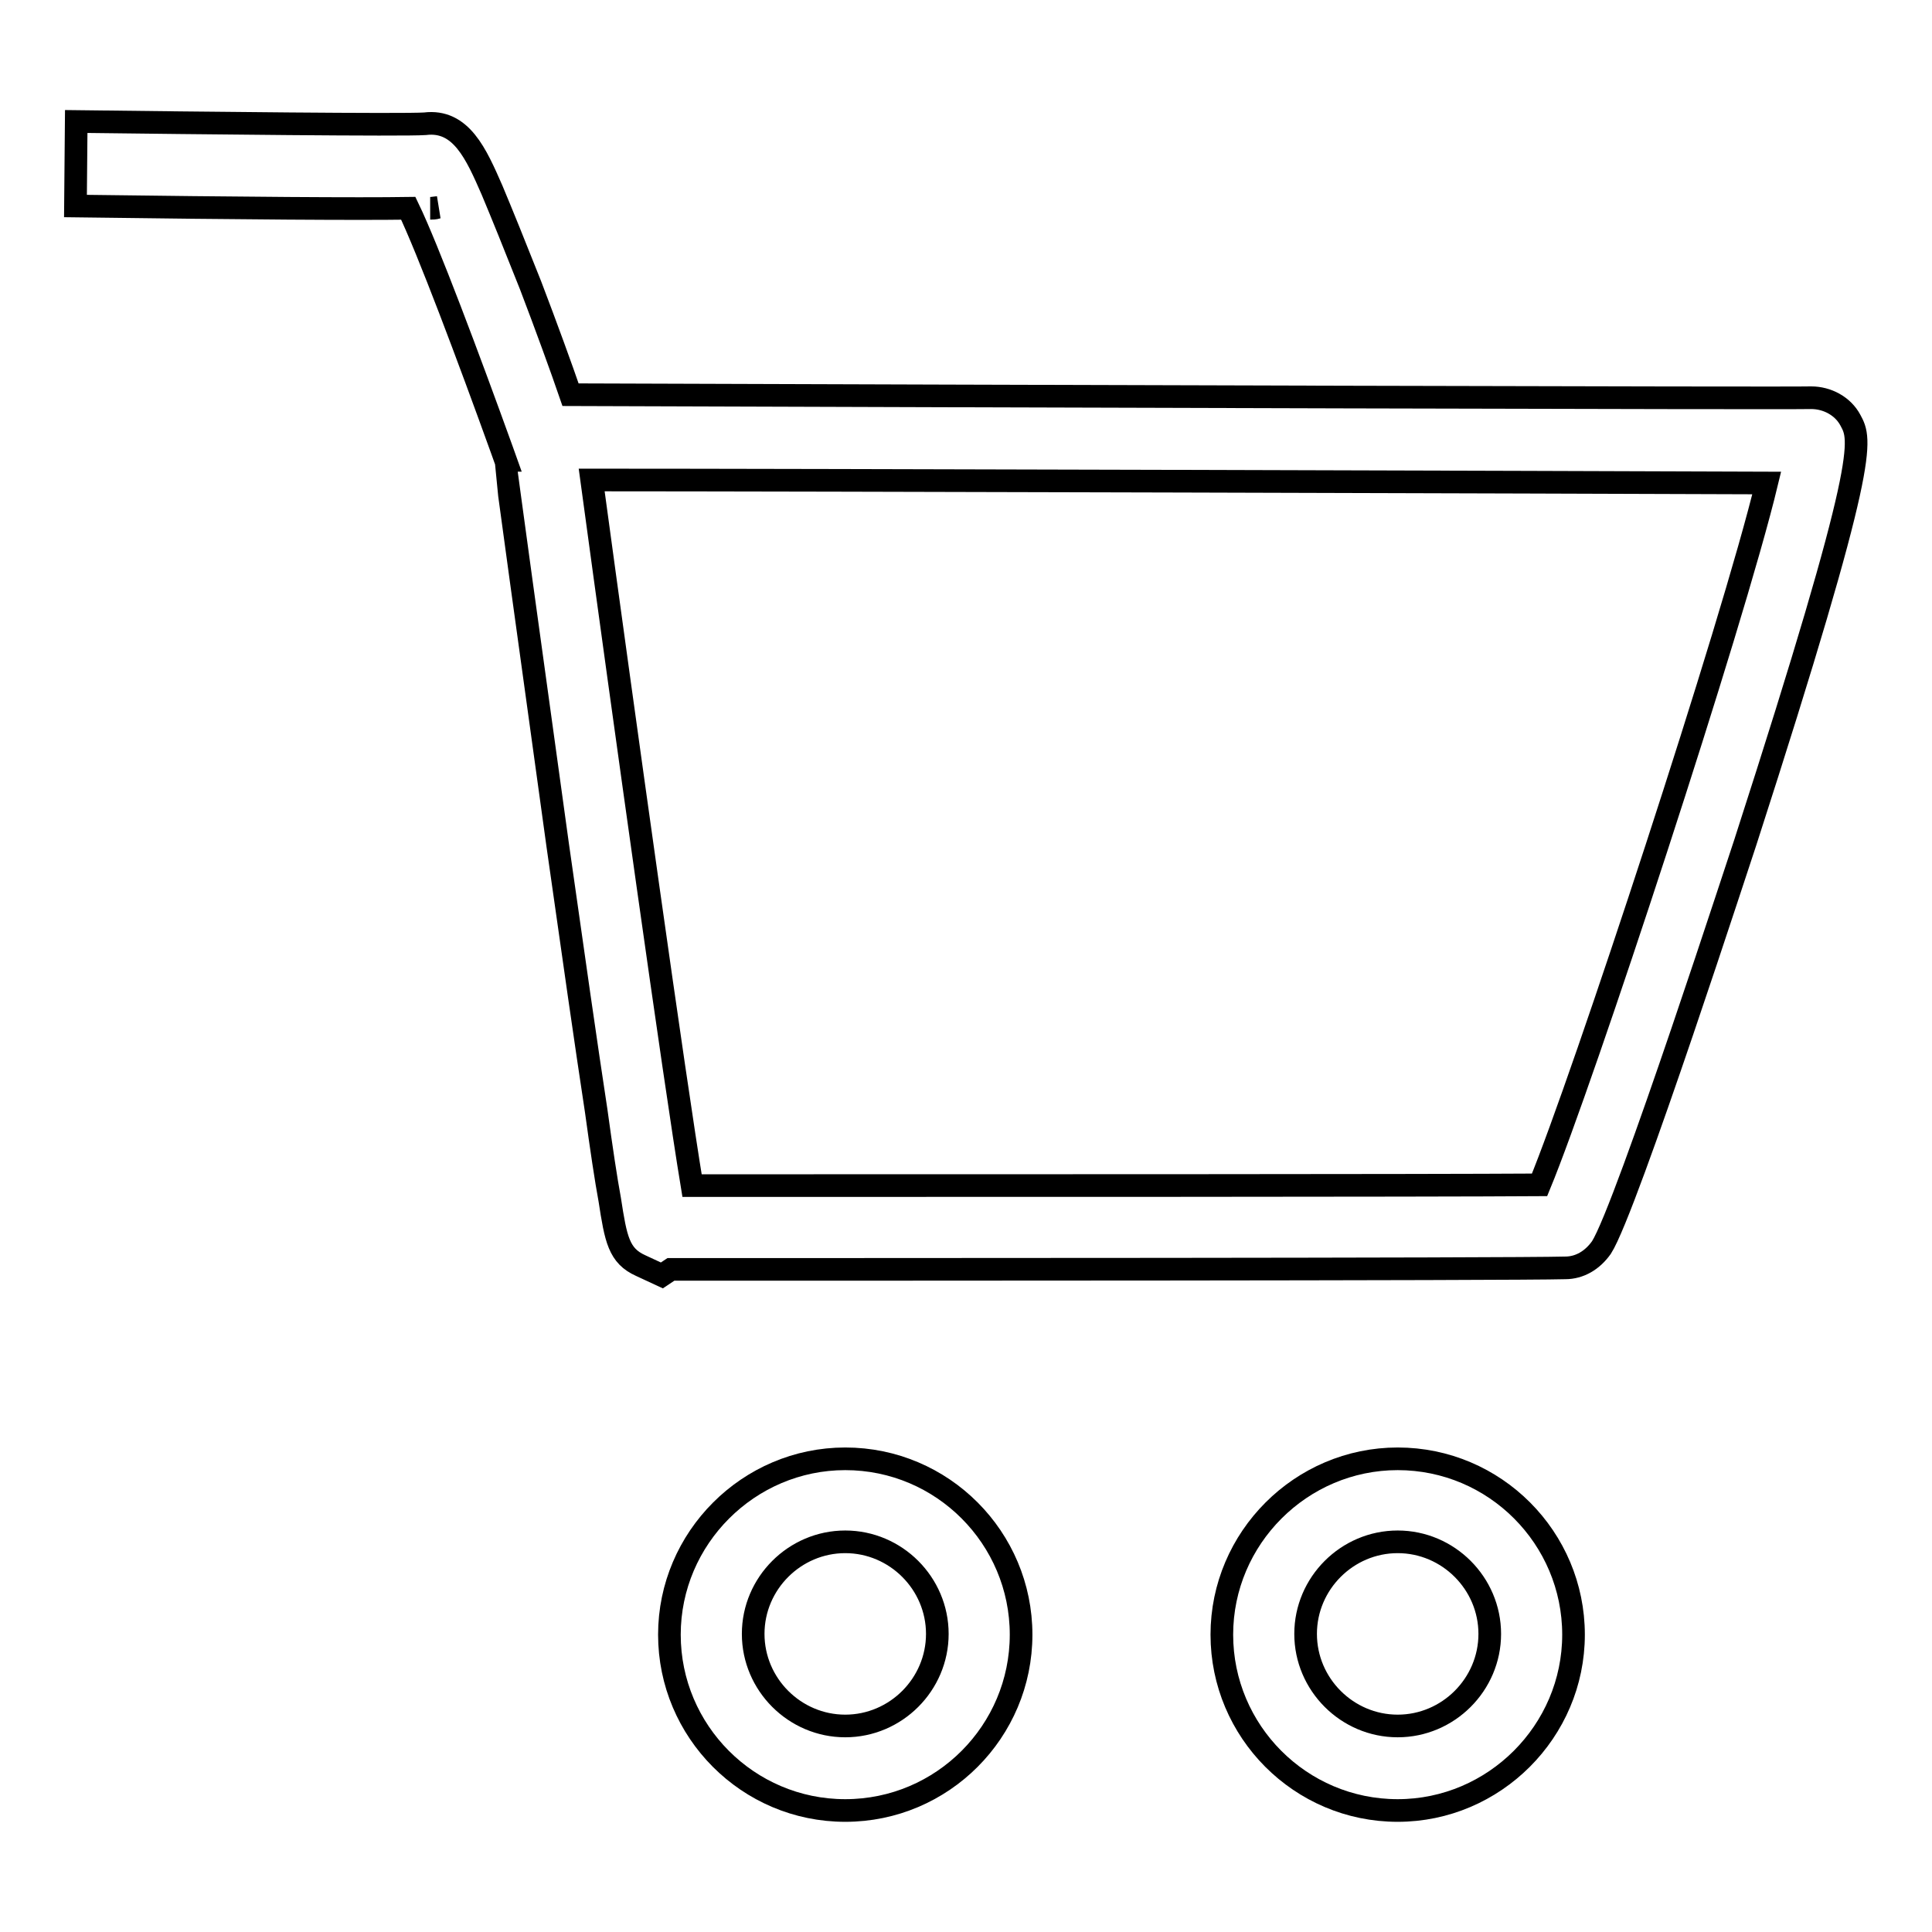
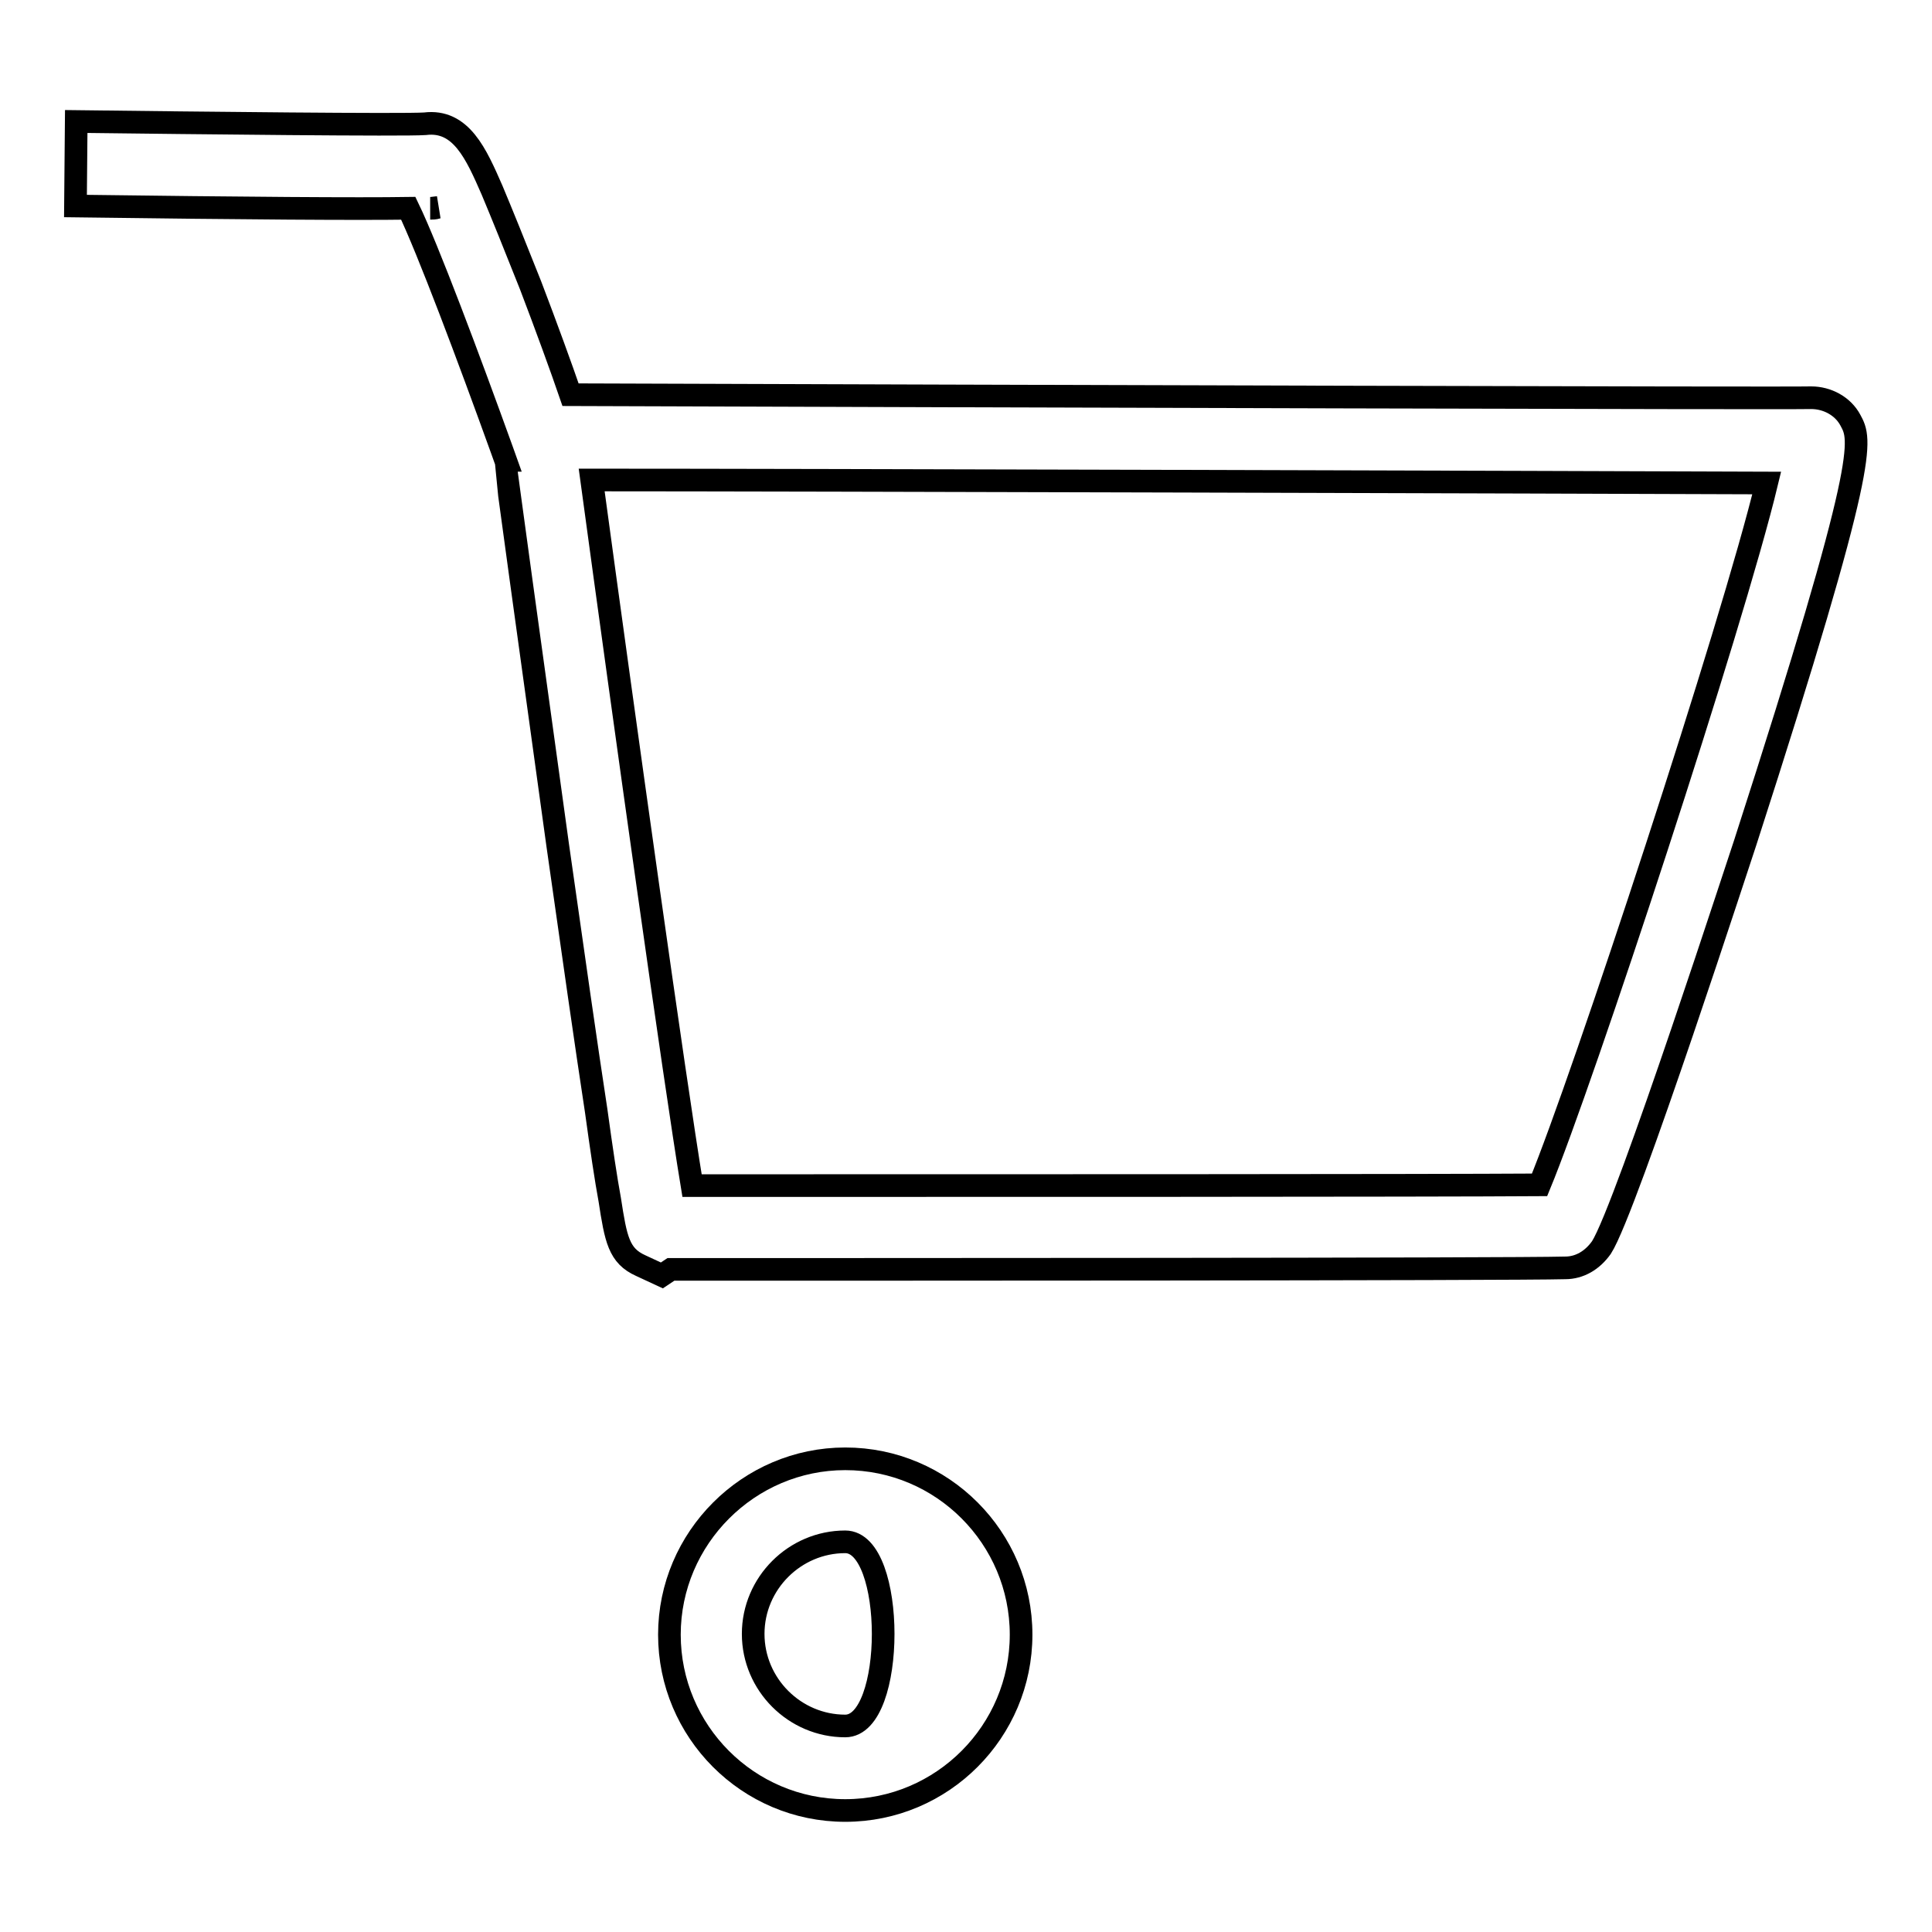
<svg xmlns="http://www.w3.org/2000/svg" version="1.1" x="0px" y="0px" viewBox="0 0 256 256" enable-background="new 0 0 256 256" xml:space="preserve">
  <g>
    <g>
-       <path stroke-width="3" fill-opacity="0" stroke="#000000" d="M185.2,239.9c-12.9,0-23.3-10.5-23.3-23.3s10.5-23.3,23.3-23.3c12.9,0,23.3,10.5,23.3,23.3S198,239.9,185.2,239.9z M185.2,204.3c-6.7,0-12.2,5.5-12.2,12.2s5.5,12.2,12.2,12.2c6.7,0,12.2-5.5,12.2-12.2S191.9,204.3,185.2,204.3z" />
-       <path stroke-width="3" fill-opacity="0" stroke="#000000" d="M112,239.9c-12.9,0-23.3-10.5-23.3-23.3s10.5-23.3,23.3-23.3c12.9,0,23.3,10.5,23.3,23.3S124.9,239.9,112,239.9z M112,204.3c-6.7,0-12.2,5.5-12.2,12.2s5.5,12.2,12.2,12.2c6.7,0,12.2-5.5,12.2-12.2S118.7,204.3,112,204.3z" />
+       <path stroke-width="3" fill-opacity="0" stroke="#000000" d="M112,239.9c-12.9,0-23.3-10.5-23.3-23.3s10.5-23.3,23.3-23.3c12.9,0,23.3,10.5,23.3,23.3S124.9,239.9,112,239.9z M112,204.3c-6.7,0-12.2,5.5-12.2,12.2s5.5,12.2,12.2,12.2S118.7,204.3,112,204.3z" />
      <path stroke-width="3" fill-opacity="0" stroke="#000000" d="M87.7,169l-2.8-1.3c-2.9-1.3-3.3-3.5-4.1-8.7c-0.5-2.7-1.1-6.7-1.8-11.8c-1.3-8.5-3-20.4-5.1-35.2c-3.5-25.2-7-50.7-7-51l0.1,0l-0.5-1.4C62.1,47.4,56.7,33,54.1,27.6c-6.6,0.1-21.3,0-44.1-0.3l0.1-11.2c16.4,0.2,43.4,0.5,46.2,0.3c4.8-0.6,6.8,4,8.9,8.8c1.3,3.1,3,7.3,5.1,12.6c2.1,5.5,4.1,11,5.3,14.5c57.8,0.2,161.3,0.5,164.4,0.4c2.1,0,4.2,1.1,5.2,3c1.4,2.6,2.6,4.7-13.9,55.8c-0.2,0.5-15.8,48.7-19.1,53.8c-1.2,1.7-2.9,2.7-4.8,2.7c-6.9,0.2-96.1,0.2-118.5,0.2L87.7,169z M78.4,63.6c4.4,32.4,11,79.6,13.3,93.5c36.7,0,97.7,0,112.3-0.1c5.7-13.8,25.6-74.3,30.1-93C207.4,63.9,105.9,63.6,78.4,63.6z M57,27.6c0.3,0,0.6,0,0.9-0.1C57.8,27.5,57.4,27.6,57,27.6z" />
    </g>
  </g>
</svg>